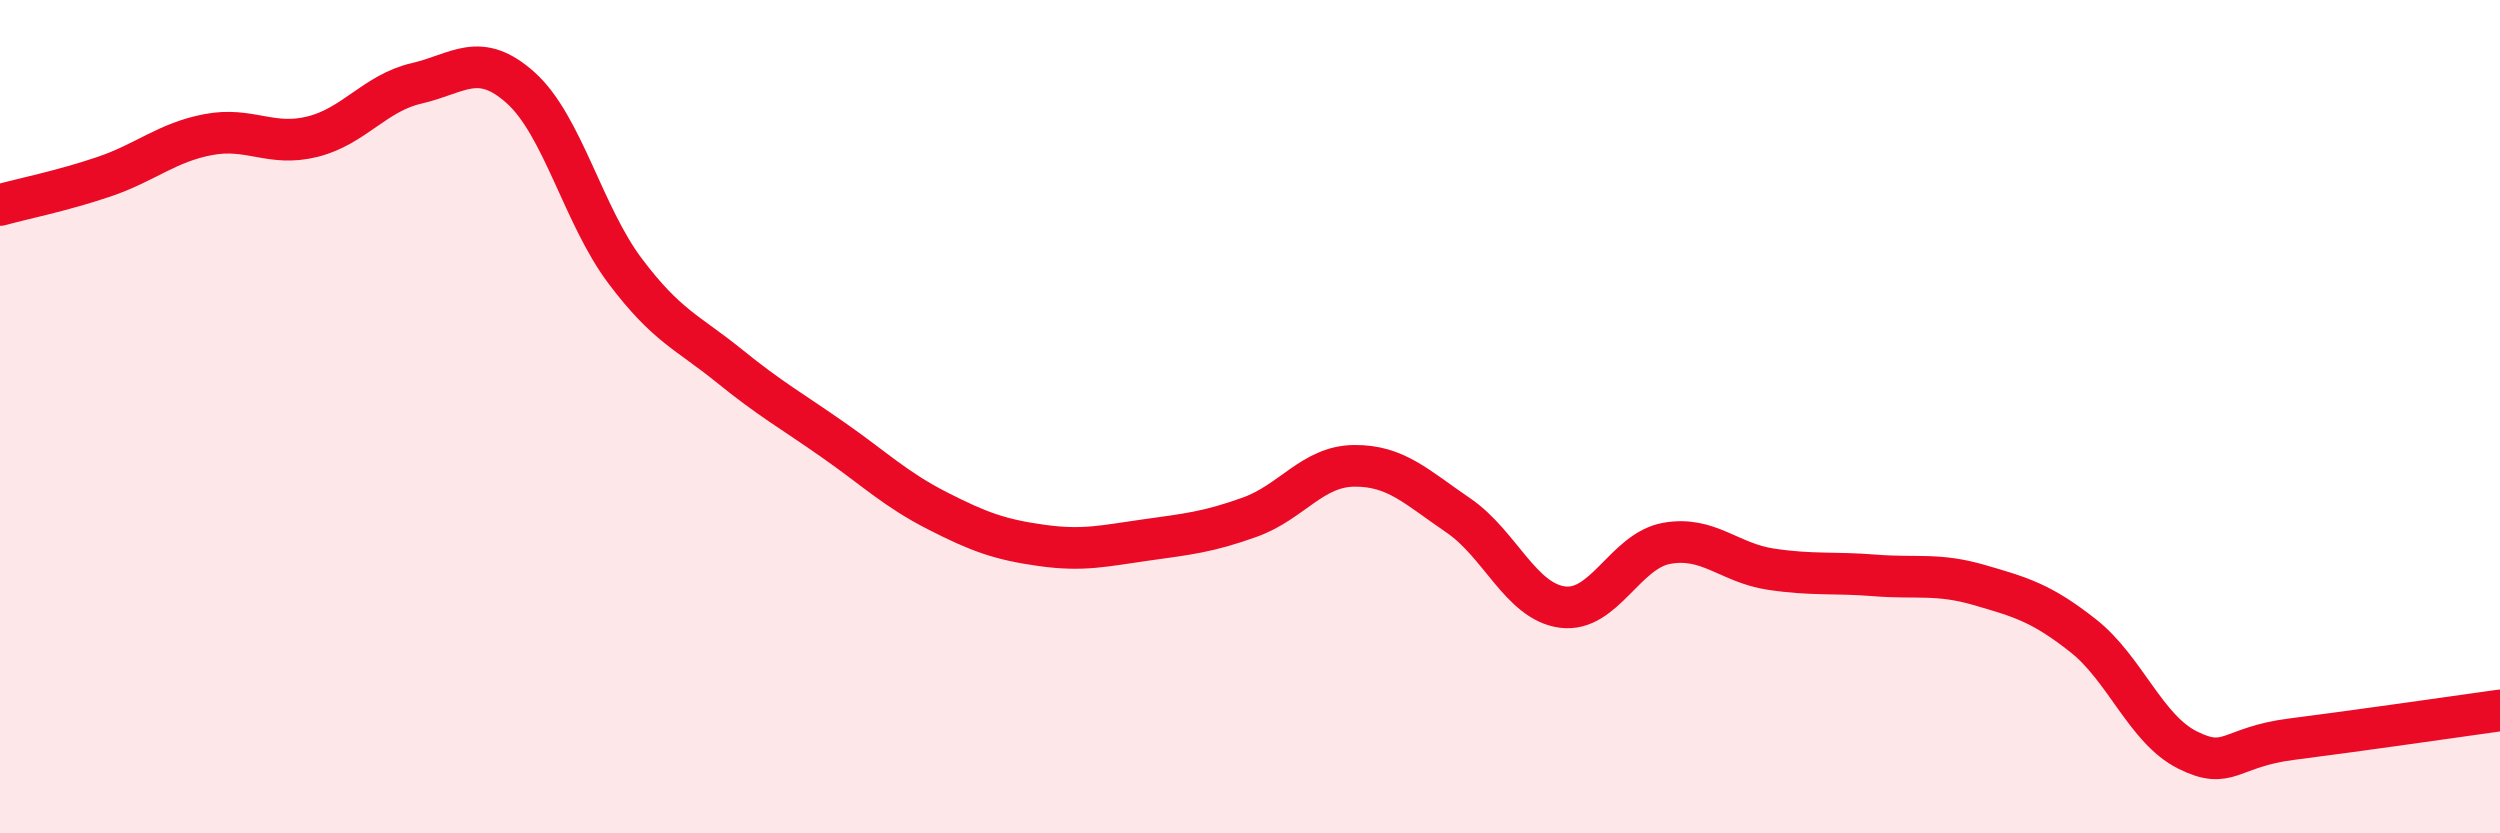
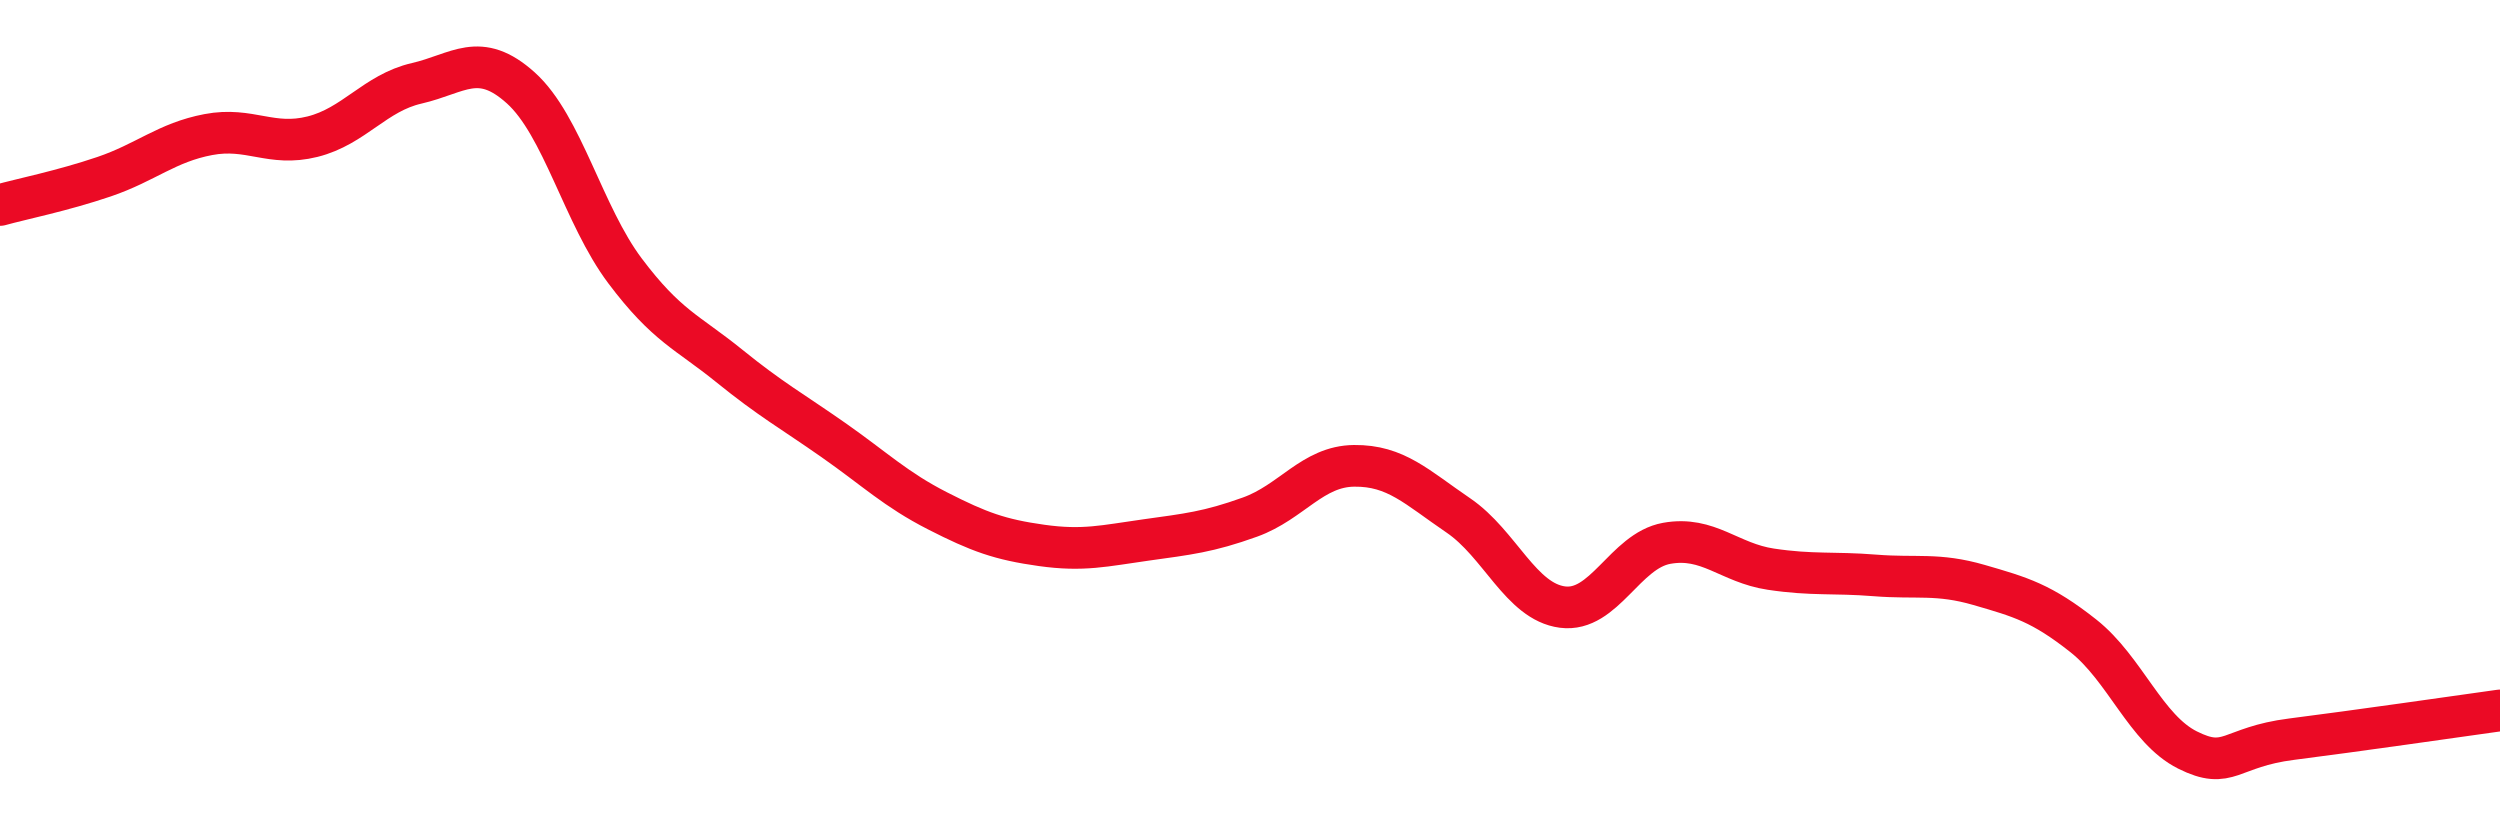
<svg xmlns="http://www.w3.org/2000/svg" width="60" height="20" viewBox="0 0 60 20">
-   <path d="M 0,4.92 C 0.5,4.78 1.5,4.58 2.5,4.24 C 3.5,3.9 4,3.42 5,3.23 C 6,3.04 6.5,3.53 7.5,3.28 C 8.5,3.03 9,2.23 10,2 C 11,1.77 11.5,1.21 12.5,2.11 C 13.5,3.01 14,5.17 15,6.5 C 16,7.83 16.5,7.97 17.5,8.78 C 18.5,9.59 19,9.86 20,10.56 C 21,11.26 21.5,11.75 22.5,12.26 C 23.5,12.77 24,12.95 25,13.09 C 26,13.23 26.5,13.1 27.5,12.96 C 28.5,12.82 29,12.77 30,12.41 C 31,12.05 31.5,11.19 32.5,11.18 C 33.5,11.17 34,11.69 35,12.37 C 36,13.05 36.5,14.44 37.5,14.57 C 38.5,14.7 39,13.22 40,13.04 C 41,12.86 41.5,13.51 42.5,13.66 C 43.5,13.81 44,13.73 45,13.81 C 46,13.89 46.5,13.75 47.5,14.04 C 48.5,14.33 49,14.47 50,15.26 C 51,16.05 51.5,17.5 52.5,18 C 53.5,18.5 53.5,17.93 55,17.74 C 56.5,17.55 59,17.19 60,17.05L60 20L0 20Z" fill="#EB0A25" opacity="0.1" stroke-linecap="round" stroke-linejoin="round" />
  <path d="M 0,4.92 C 0.5,4.78 1.5,4.58 2.5,4.24 C 3.5,3.9 4,3.42 5,3.23 C 6,3.04 6.5,3.53 7.5,3.28 C 8.5,3.03 9,2.23 10,2 C 11,1.77 11.5,1.21 12.5,2.11 C 13.5,3.01 14,5.17 15,6.5 C 16,7.83 16.5,7.97 17.5,8.78 C 18.5,9.59 19,9.86 20,10.56 C 21,11.26 21.5,11.75 22.5,12.26 C 23.5,12.77 24,12.95 25,13.09 C 26,13.23 26.5,13.1 27.5,12.96 C 28.5,12.82 29,12.77 30,12.41 C 31,12.05 31.5,11.19 32.5,11.18 C 33.5,11.17 34,11.69 35,12.37 C 36,13.05 36.5,14.44 37.5,14.57 C 38.5,14.7 39,13.22 40,13.04 C 41,12.86 41.5,13.51 42.5,13.66 C 43.5,13.81 44,13.73 45,13.81 C 46,13.89 46.5,13.75 47.5,14.04 C 48.5,14.33 49,14.47 50,15.26 C 51,16.05 51.5,17.5 52.5,18 C 53.5,18.5 53.5,17.93 55,17.74 C 56.5,17.55 59,17.19 60,17.05" stroke="#EB0A25" stroke-width="1" fill="none" stroke-linecap="round" stroke-linejoin="round" />
</svg>